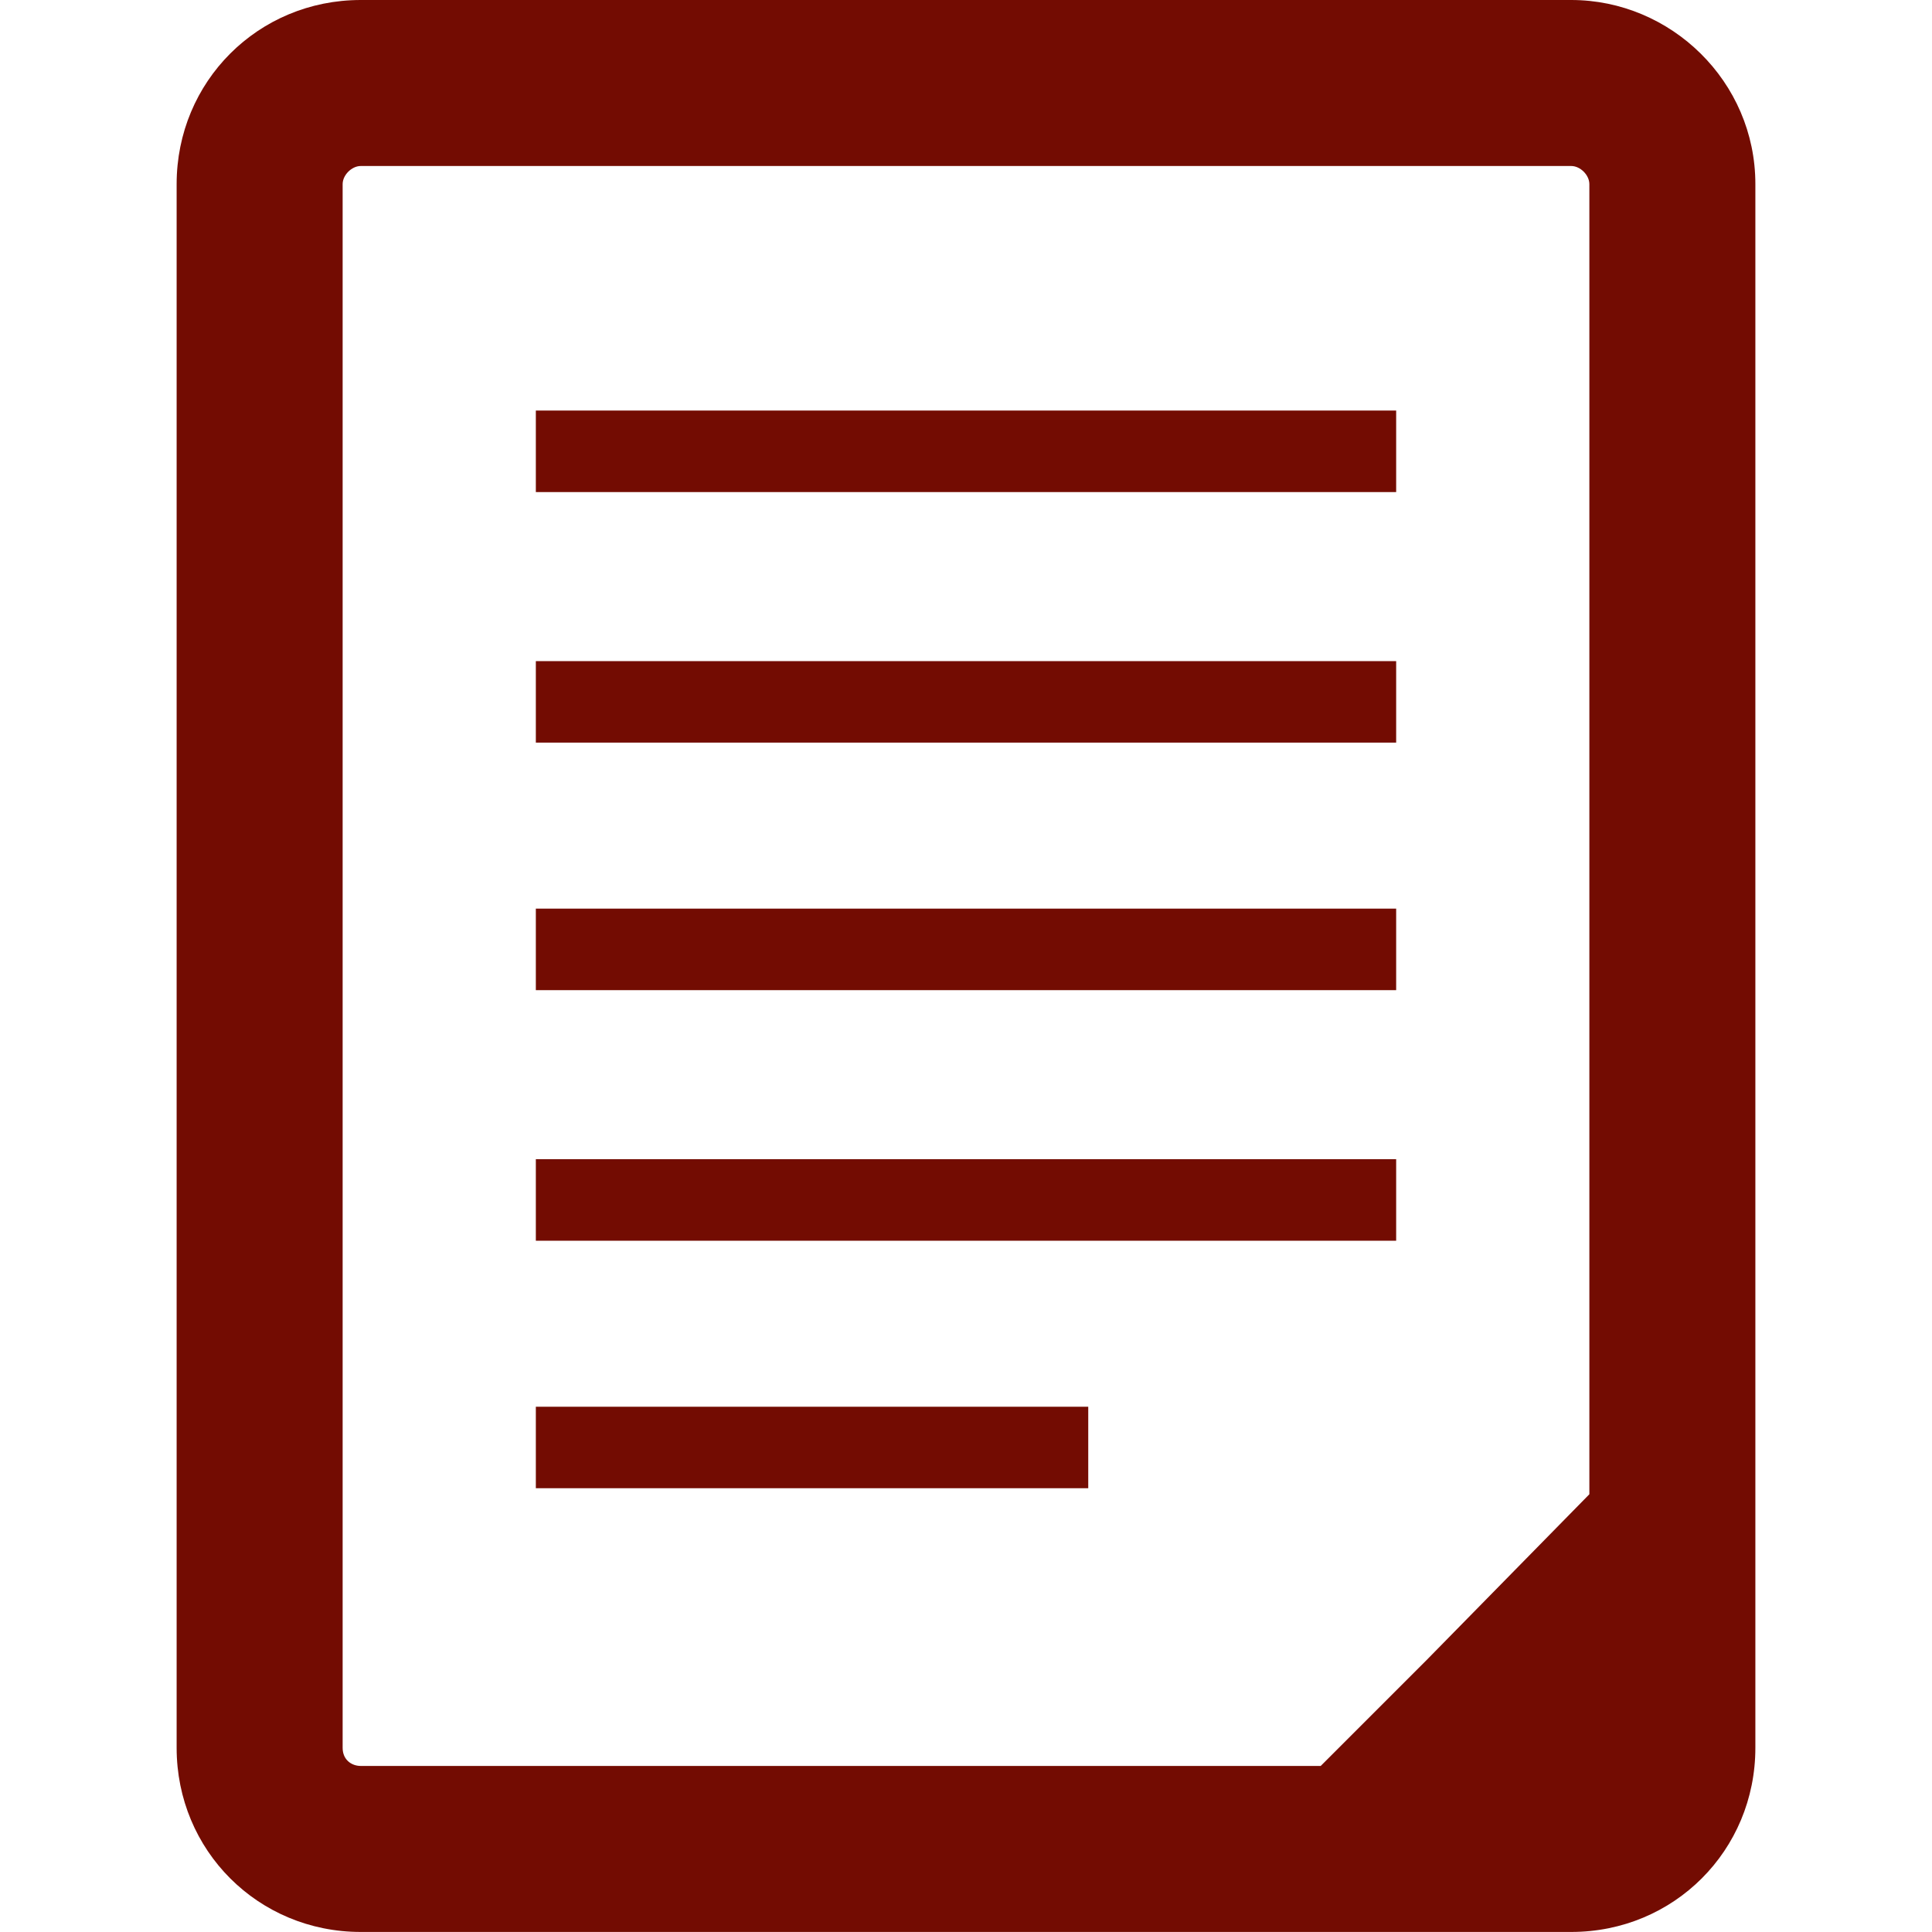
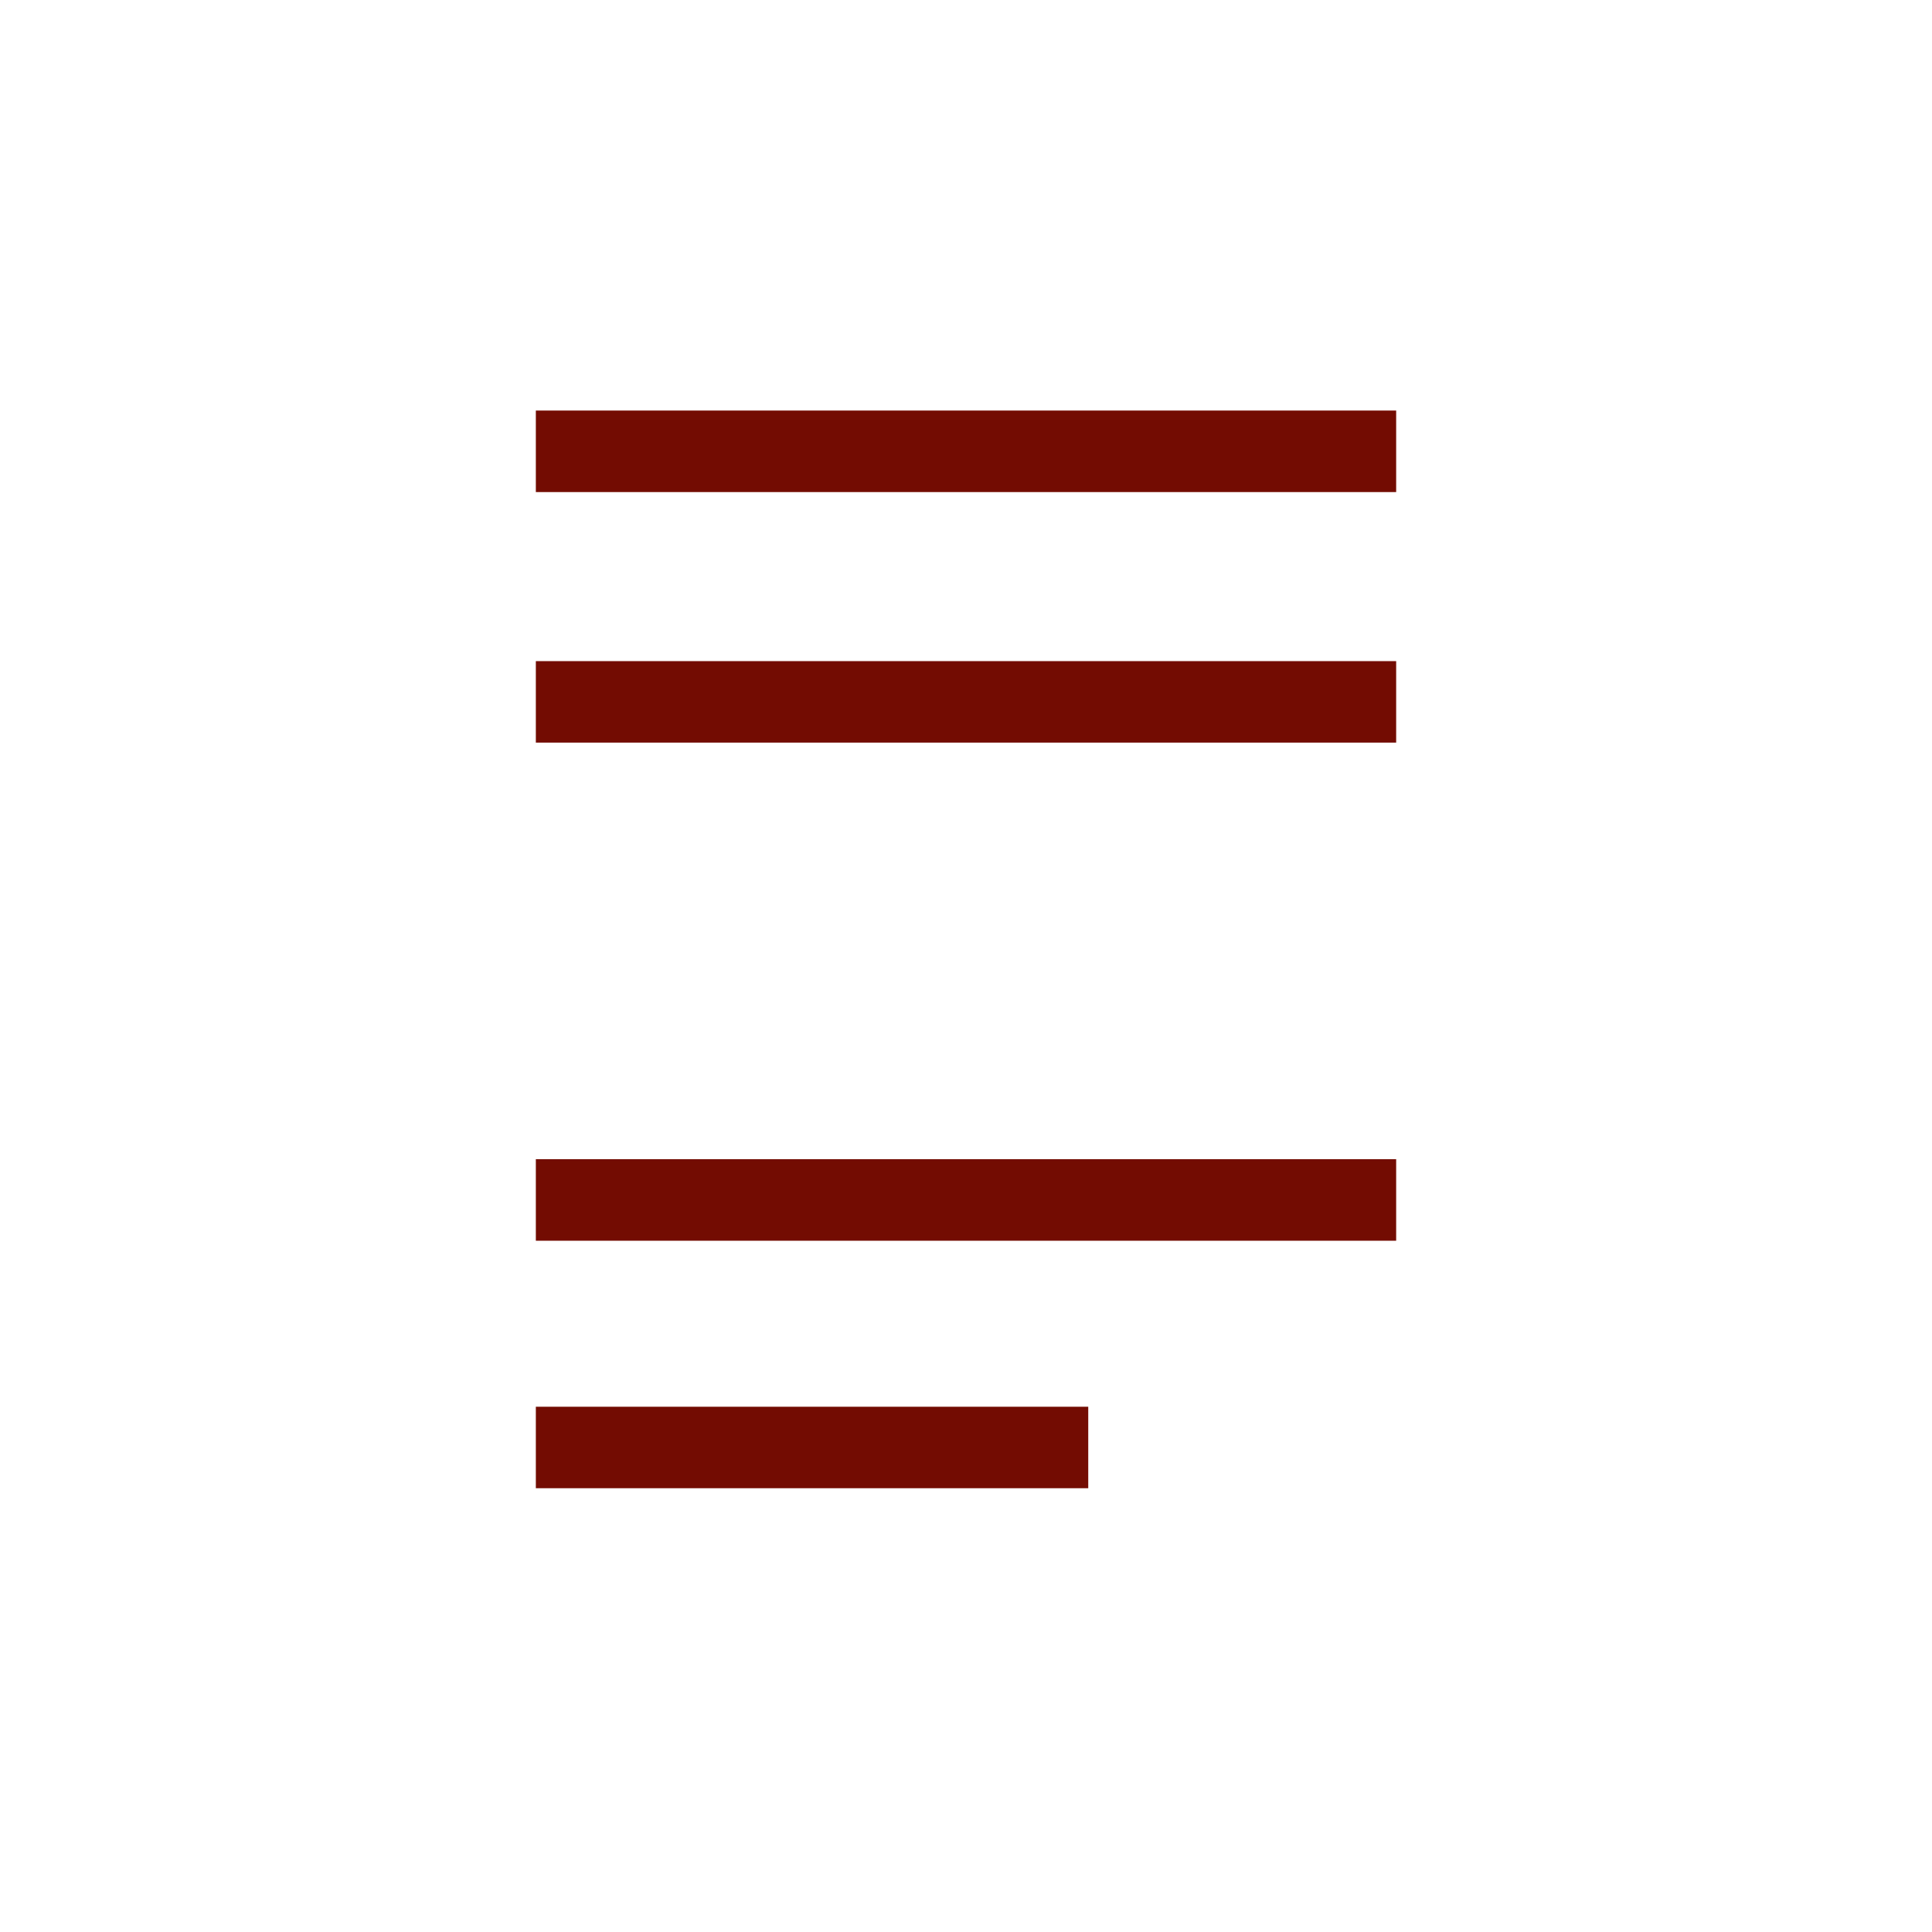
<svg xmlns="http://www.w3.org/2000/svg" version="1.1" id="レイヤー_1" x="0px" y="0px" width="40px" height="40px" viewBox="0 0 40 40" style="enable-background:new 0 0 40 40;" xml:space="preserve">
  <style type="text/css">
	.st0{fill:#730C02;}
</style>
  <g>
-     <path class="st0" d="M32.531,0H7.469c-2.125,0-3.812,1.688-3.812,3.812v32.375c0,2.125,1.688,3.812,3.812,3.812   h25.062c2.125,0,3.812-1.688,3.812-3.812V3.812C36.344,1.688,34.594,0,32.531,0 M27.344,36.562h-19.875   c-0.188,0-0.375-0.125-0.375-0.375V3.812c0-0.188,0.188-0.375,0.375-0.375h25.062c0.188,0,0.375,0.188,0.375,0.375V22.875   v1.812v6.25l-3.375,3.438L27.344,36.562z" />
-     <polygon class="st0" points="18.594,18.812 11.094,18.812 11.094,20.5 11.094,20.5 11.094,20.5 22.656,20.5    27.094,20.5 28.906,20.5 28.906,18.812 23.031,18.812  " />
    <polygon class="st0" points="11.094,13.688 11.094,15.375 11.094,15.375 11.094,15.375 28.906,15.375 28.906,13.688     " />
    <polygon class="st0" points="11.094,8.5 11.094,10.188 11.094,10.188 11.094,10.188 28.906,10.188 28.906,8.5  " />
    <polygon class="st0" points="18.719,24 11.094,24 11.094,25.625 11.094,25.625 11.094,25.688 14.594,25.688    14.844,25.688 22.781,25.688 27.219,25.688 28.906,25.688 28.906,24 23.156,24  " />
    <polygon class="st0" points="11.094,29.125 11.094,30.812 11.094,30.812 11.094,30.812 22.531,30.812    22.531,30.688 22.531,29.125 18.781,29.125  " />
  </g>
</svg>